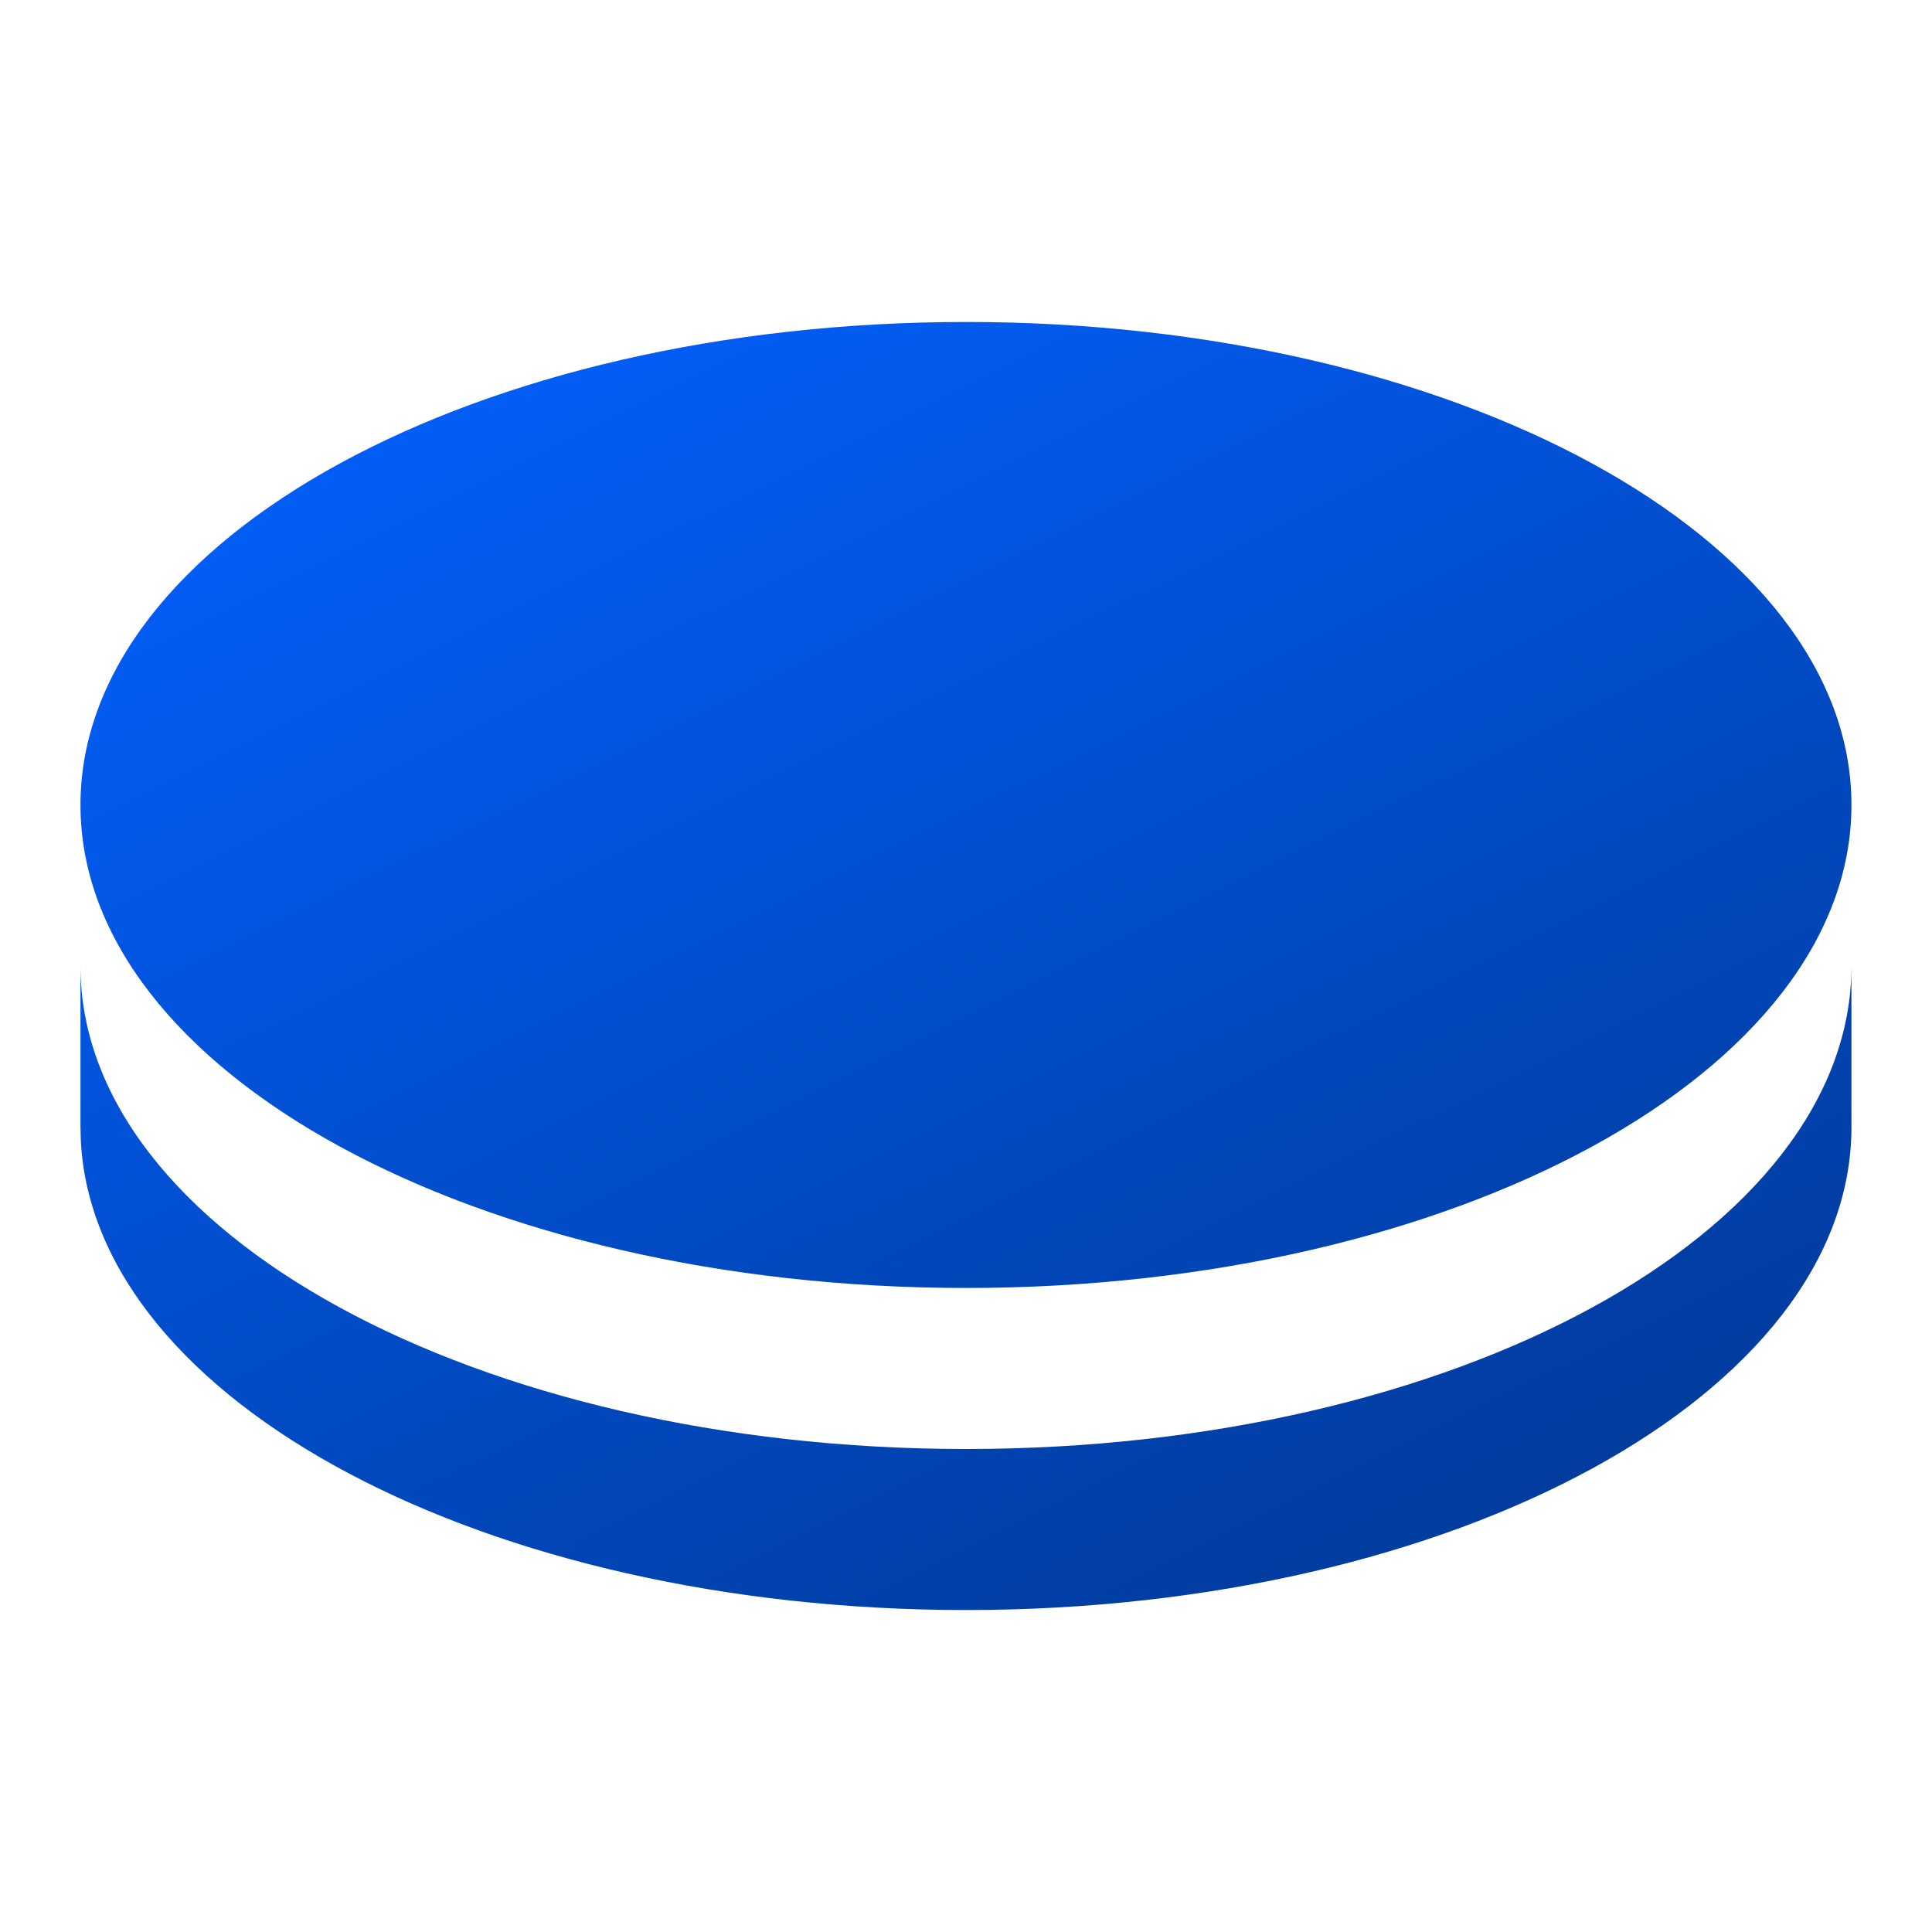
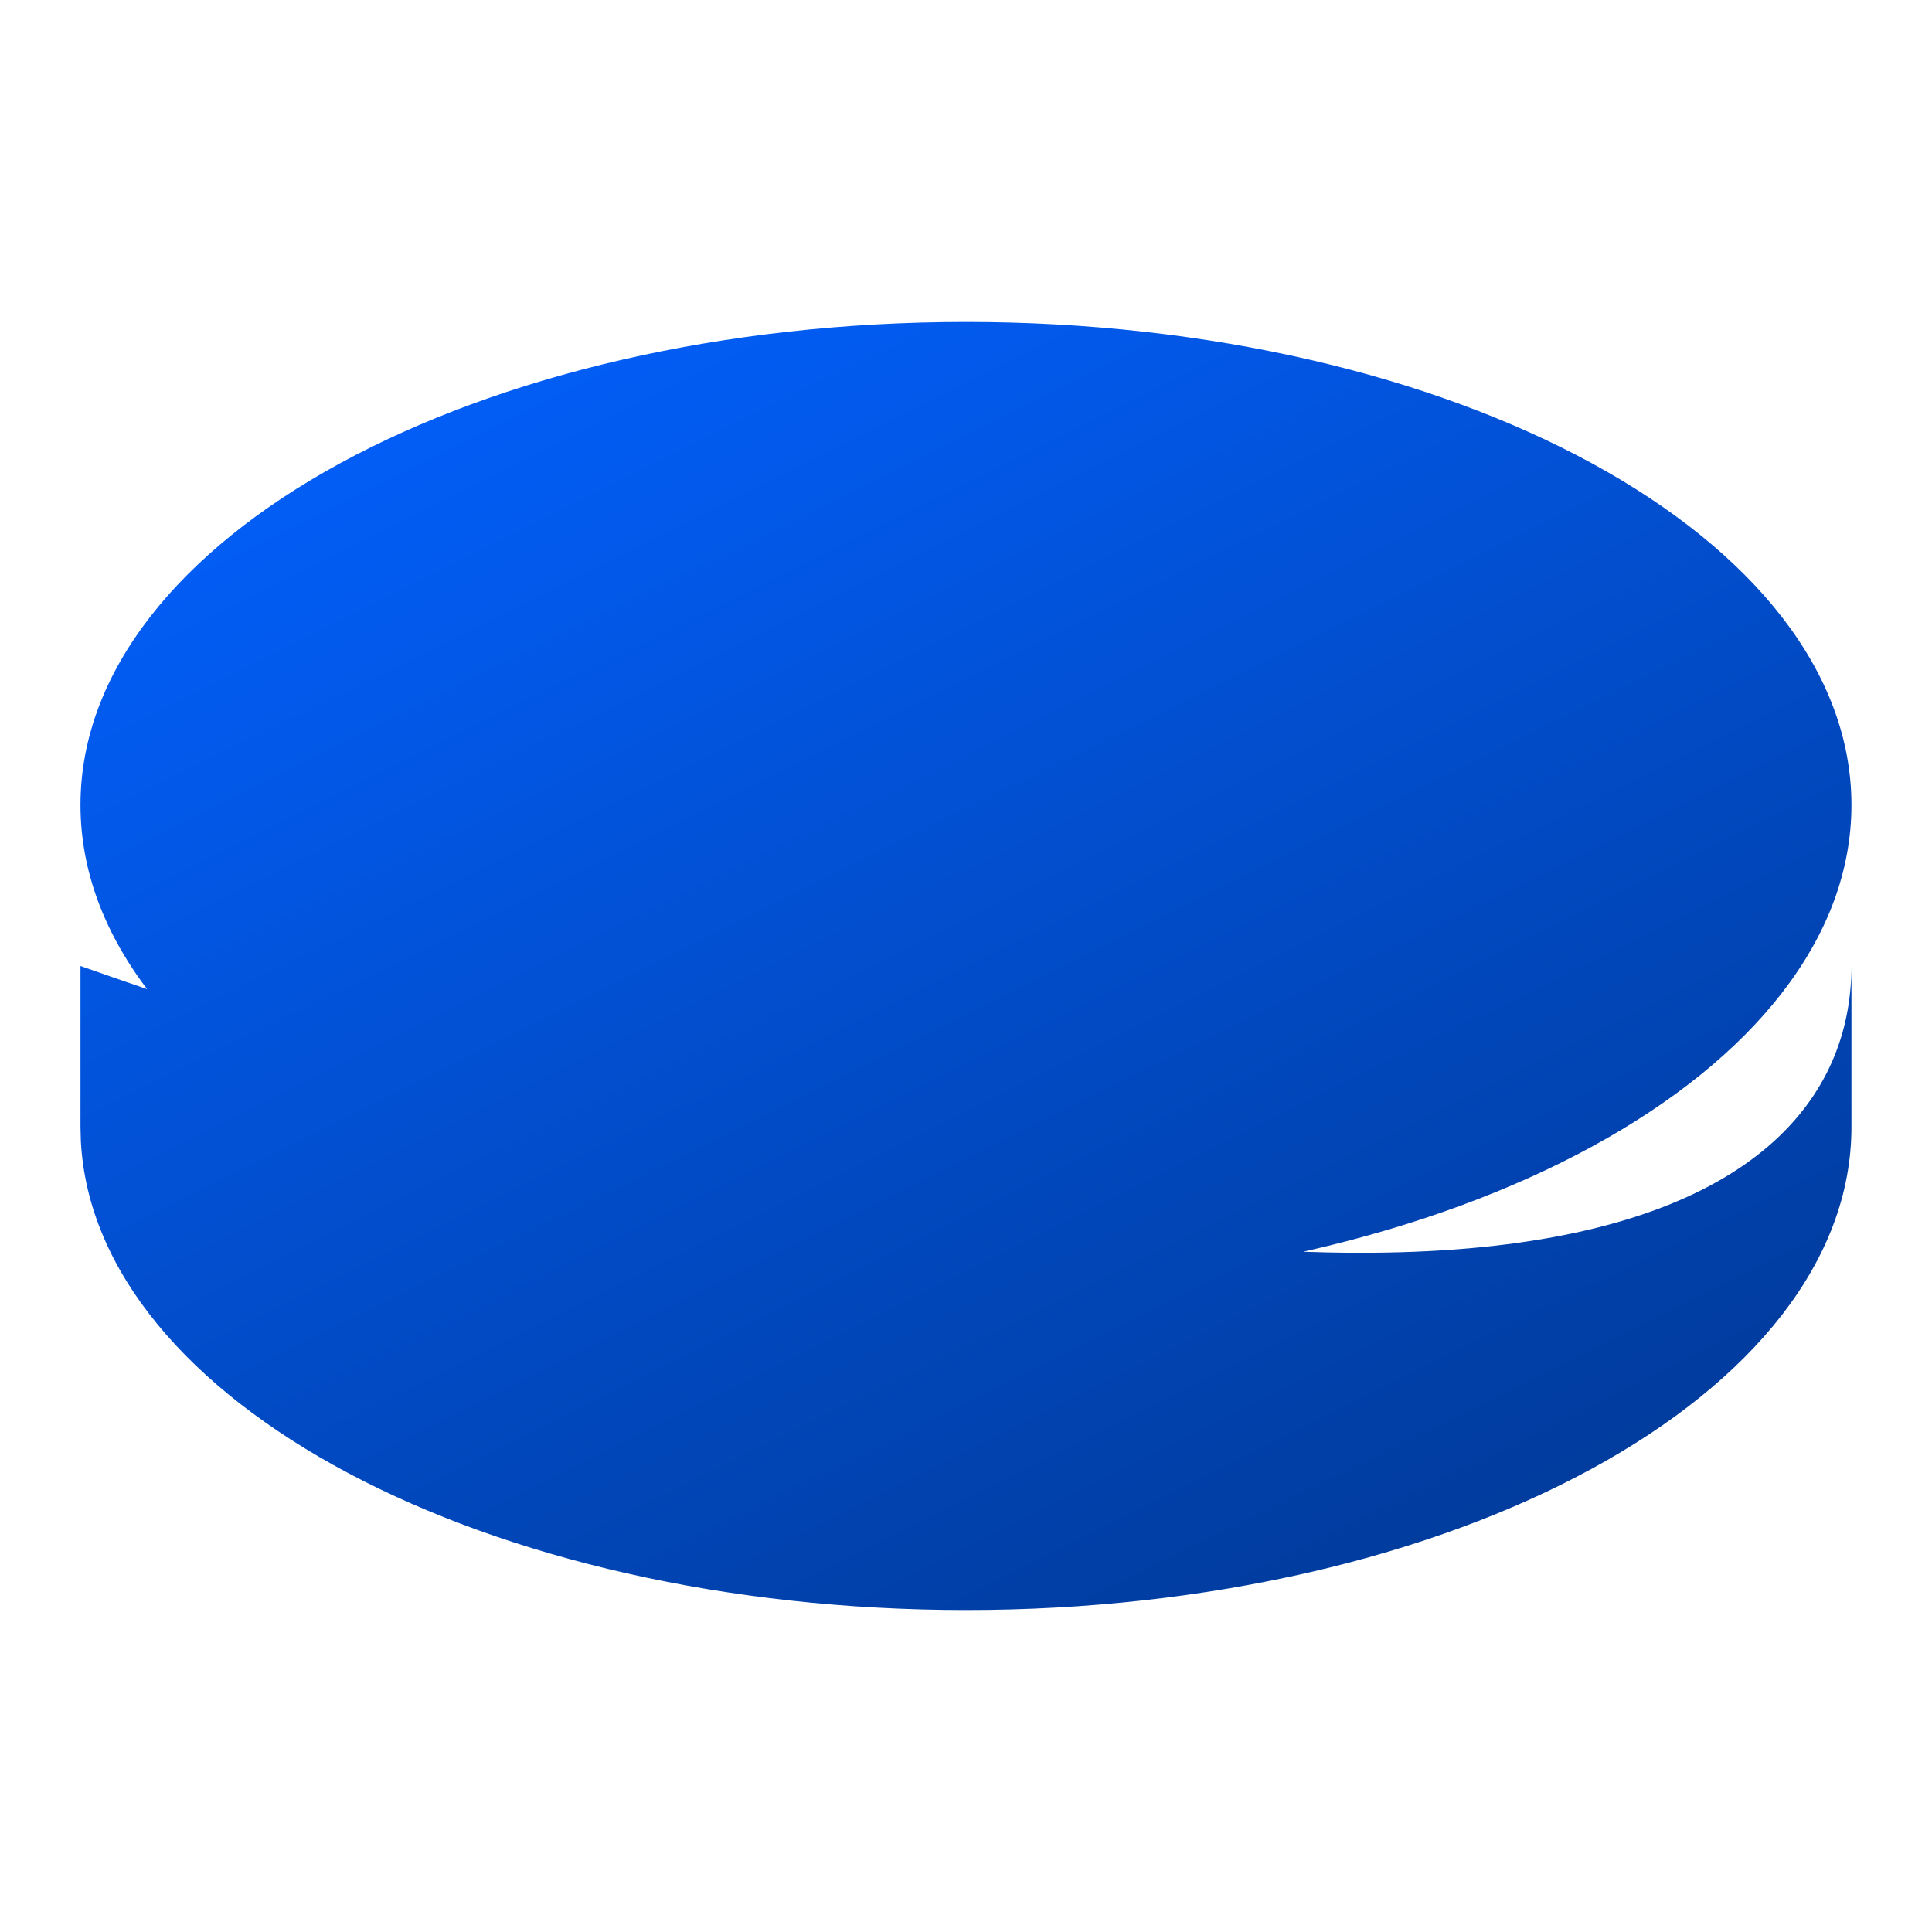
<svg xmlns="http://www.w3.org/2000/svg" width="26" height="26" viewBox="0 0 26 26" fill="none">
-   <path d="M24.916 13V15.167C24.916 18.757 19.581 21.667 13 21.667C6.535 21.667 1.274 18.86 1.088 15.358L1.083 15.167V13C1.083 16.59 6.418 19.5 13 19.5C19.581 19.5 24.916 16.59 24.916 13ZM13 4.333C19.581 4.333 24.916 7.243 24.916 10.833C24.916 14.424 19.581 17.333 13 17.333C6.418 17.333 1.083 14.424 1.083 10.833C1.083 7.243 6.418 4.333 13 4.333Z" fill="url(#paint0_linear_914_904)" />
+   <path d="M24.916 13V15.167C24.916 18.757 19.581 21.667 13 21.667C6.535 21.667 1.274 18.86 1.088 15.358L1.083 15.167V13C19.581 19.5 24.916 16.59 24.916 13ZM13 4.333C19.581 4.333 24.916 7.243 24.916 10.833C24.916 14.424 19.581 17.333 13 17.333C6.418 17.333 1.083 14.424 1.083 10.833C1.083 7.243 6.418 4.333 13 4.333Z" fill="url(#paint0_linear_914_904)" />
  <defs>
    <linearGradient id="paint0_linear_914_904" x1="4.868" y1="4.333" x2="14.988" y2="24.716" gradientUnits="userSpaceOnUse">
      <stop stop-color="#0260FD" />
      <stop offset="1" stop-color="#013997" />
    </linearGradient>
  </defs>
</svg>